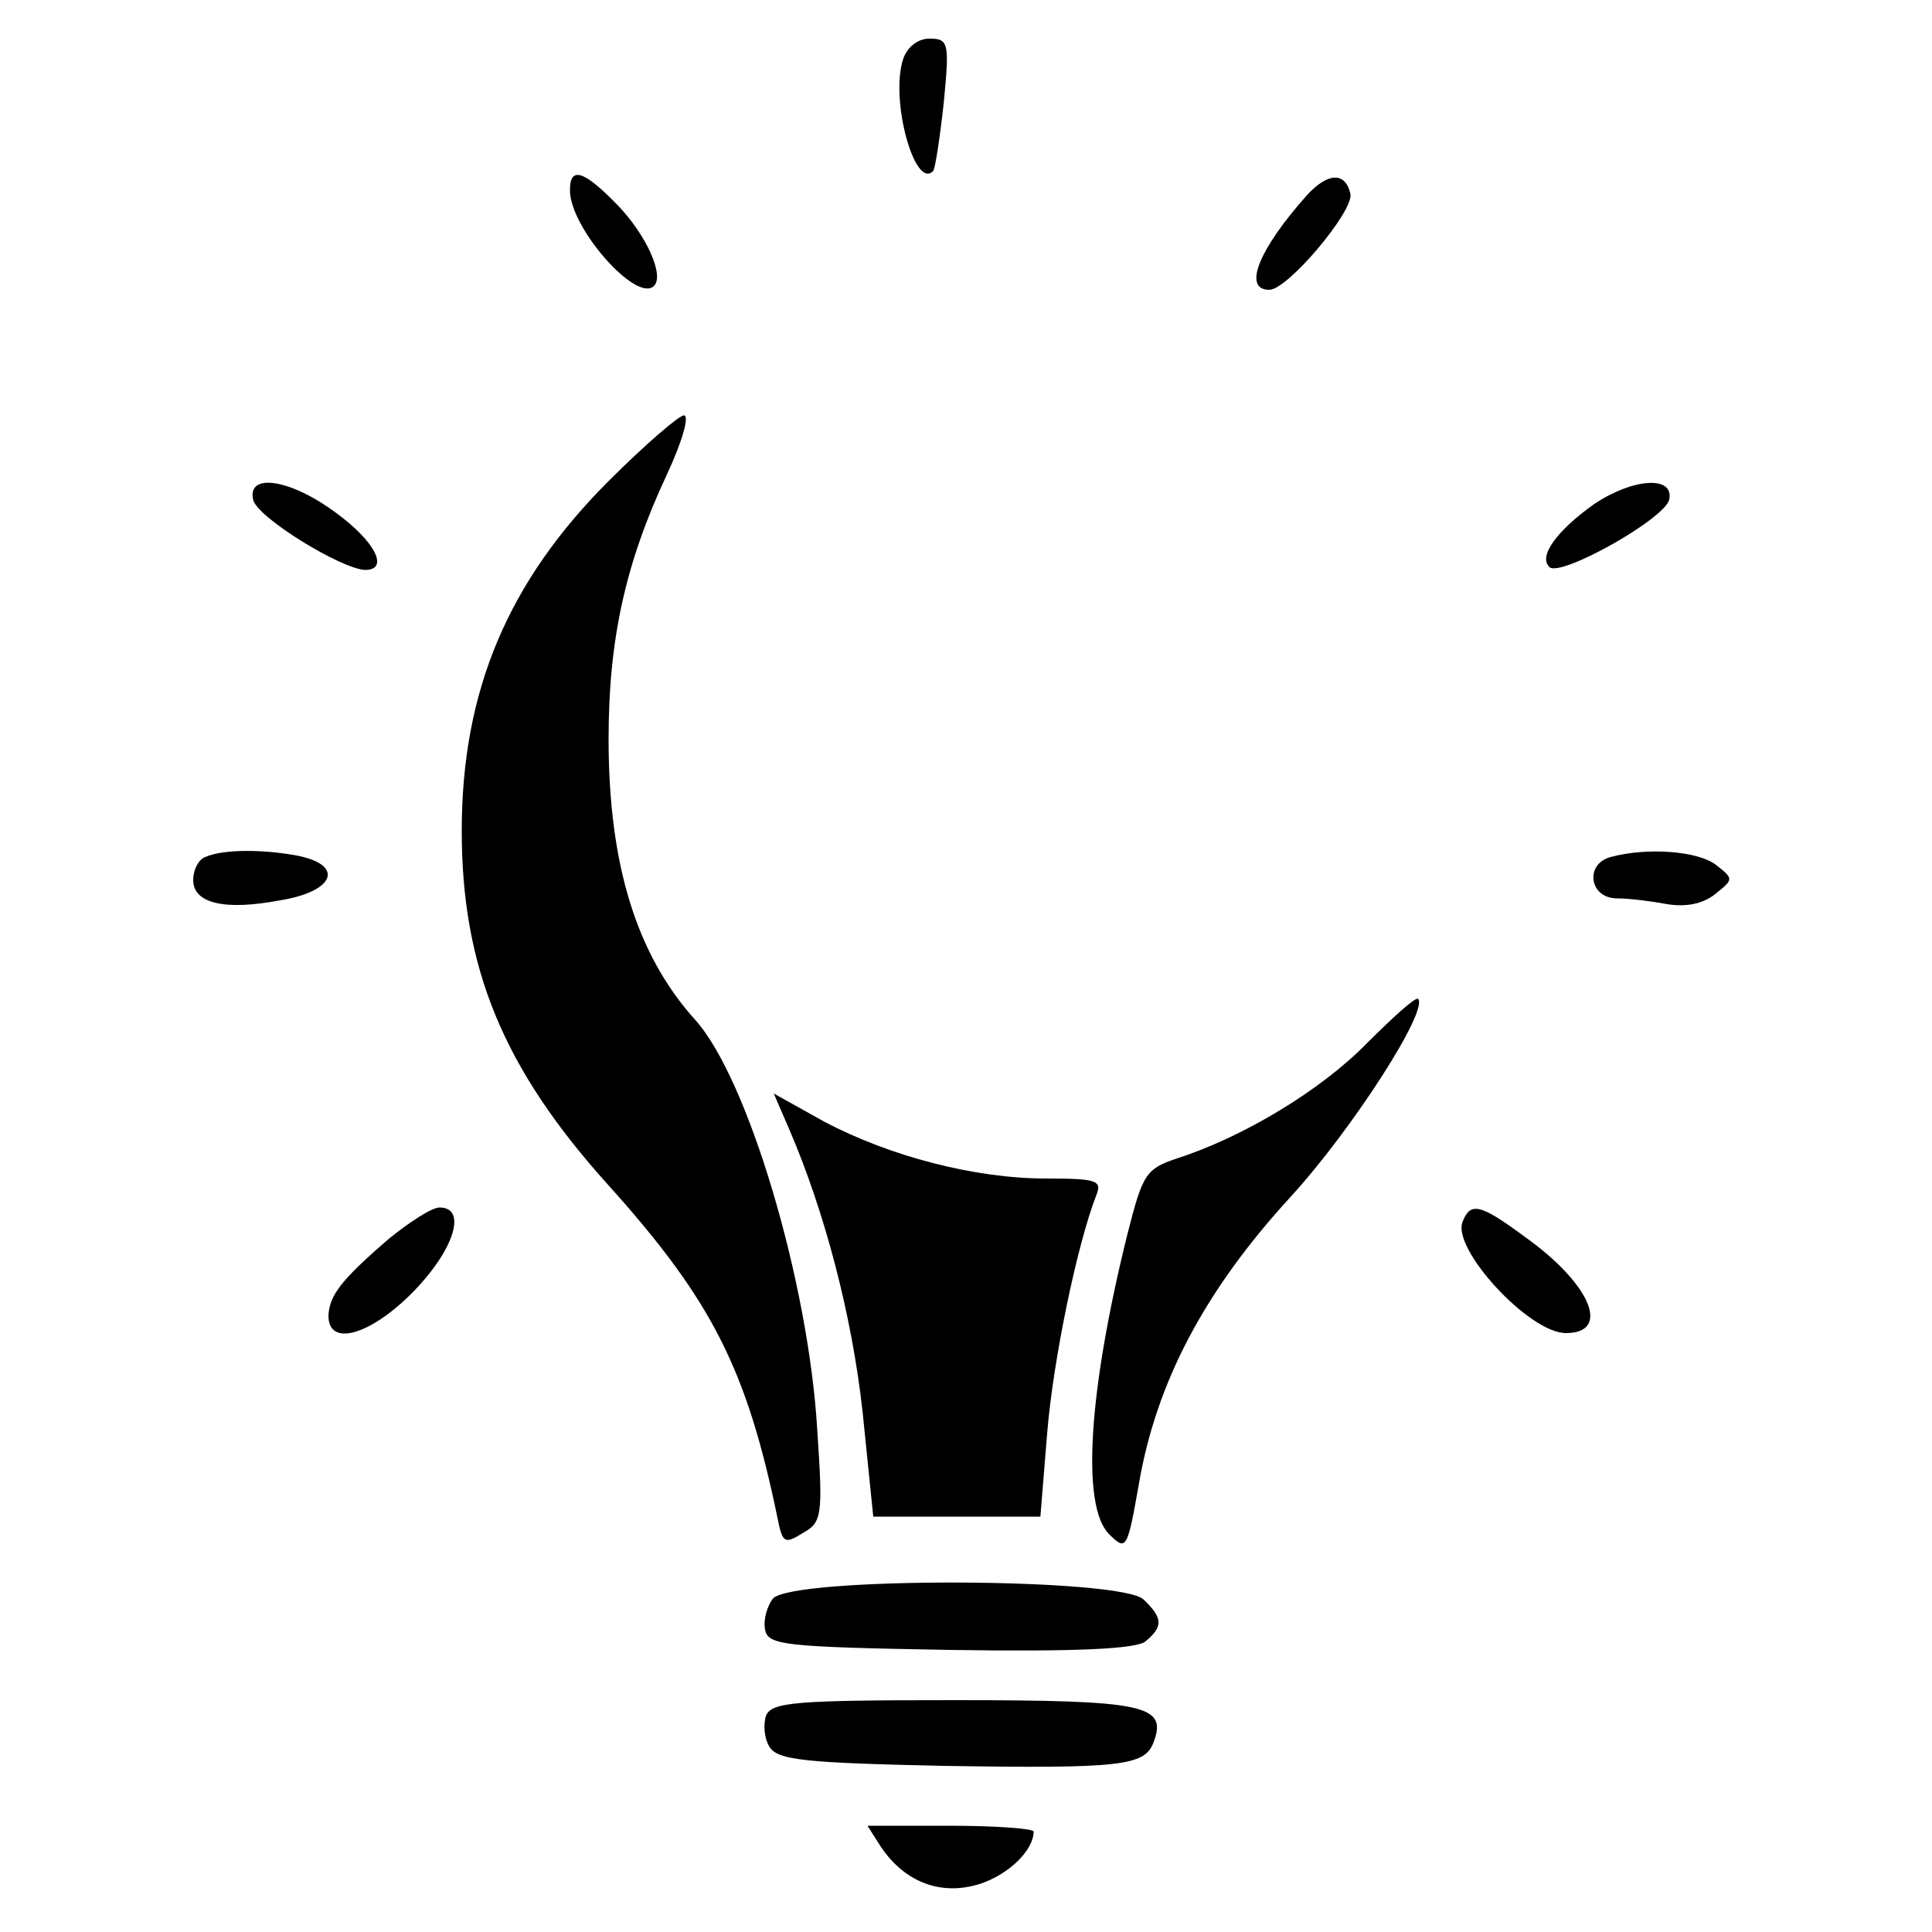
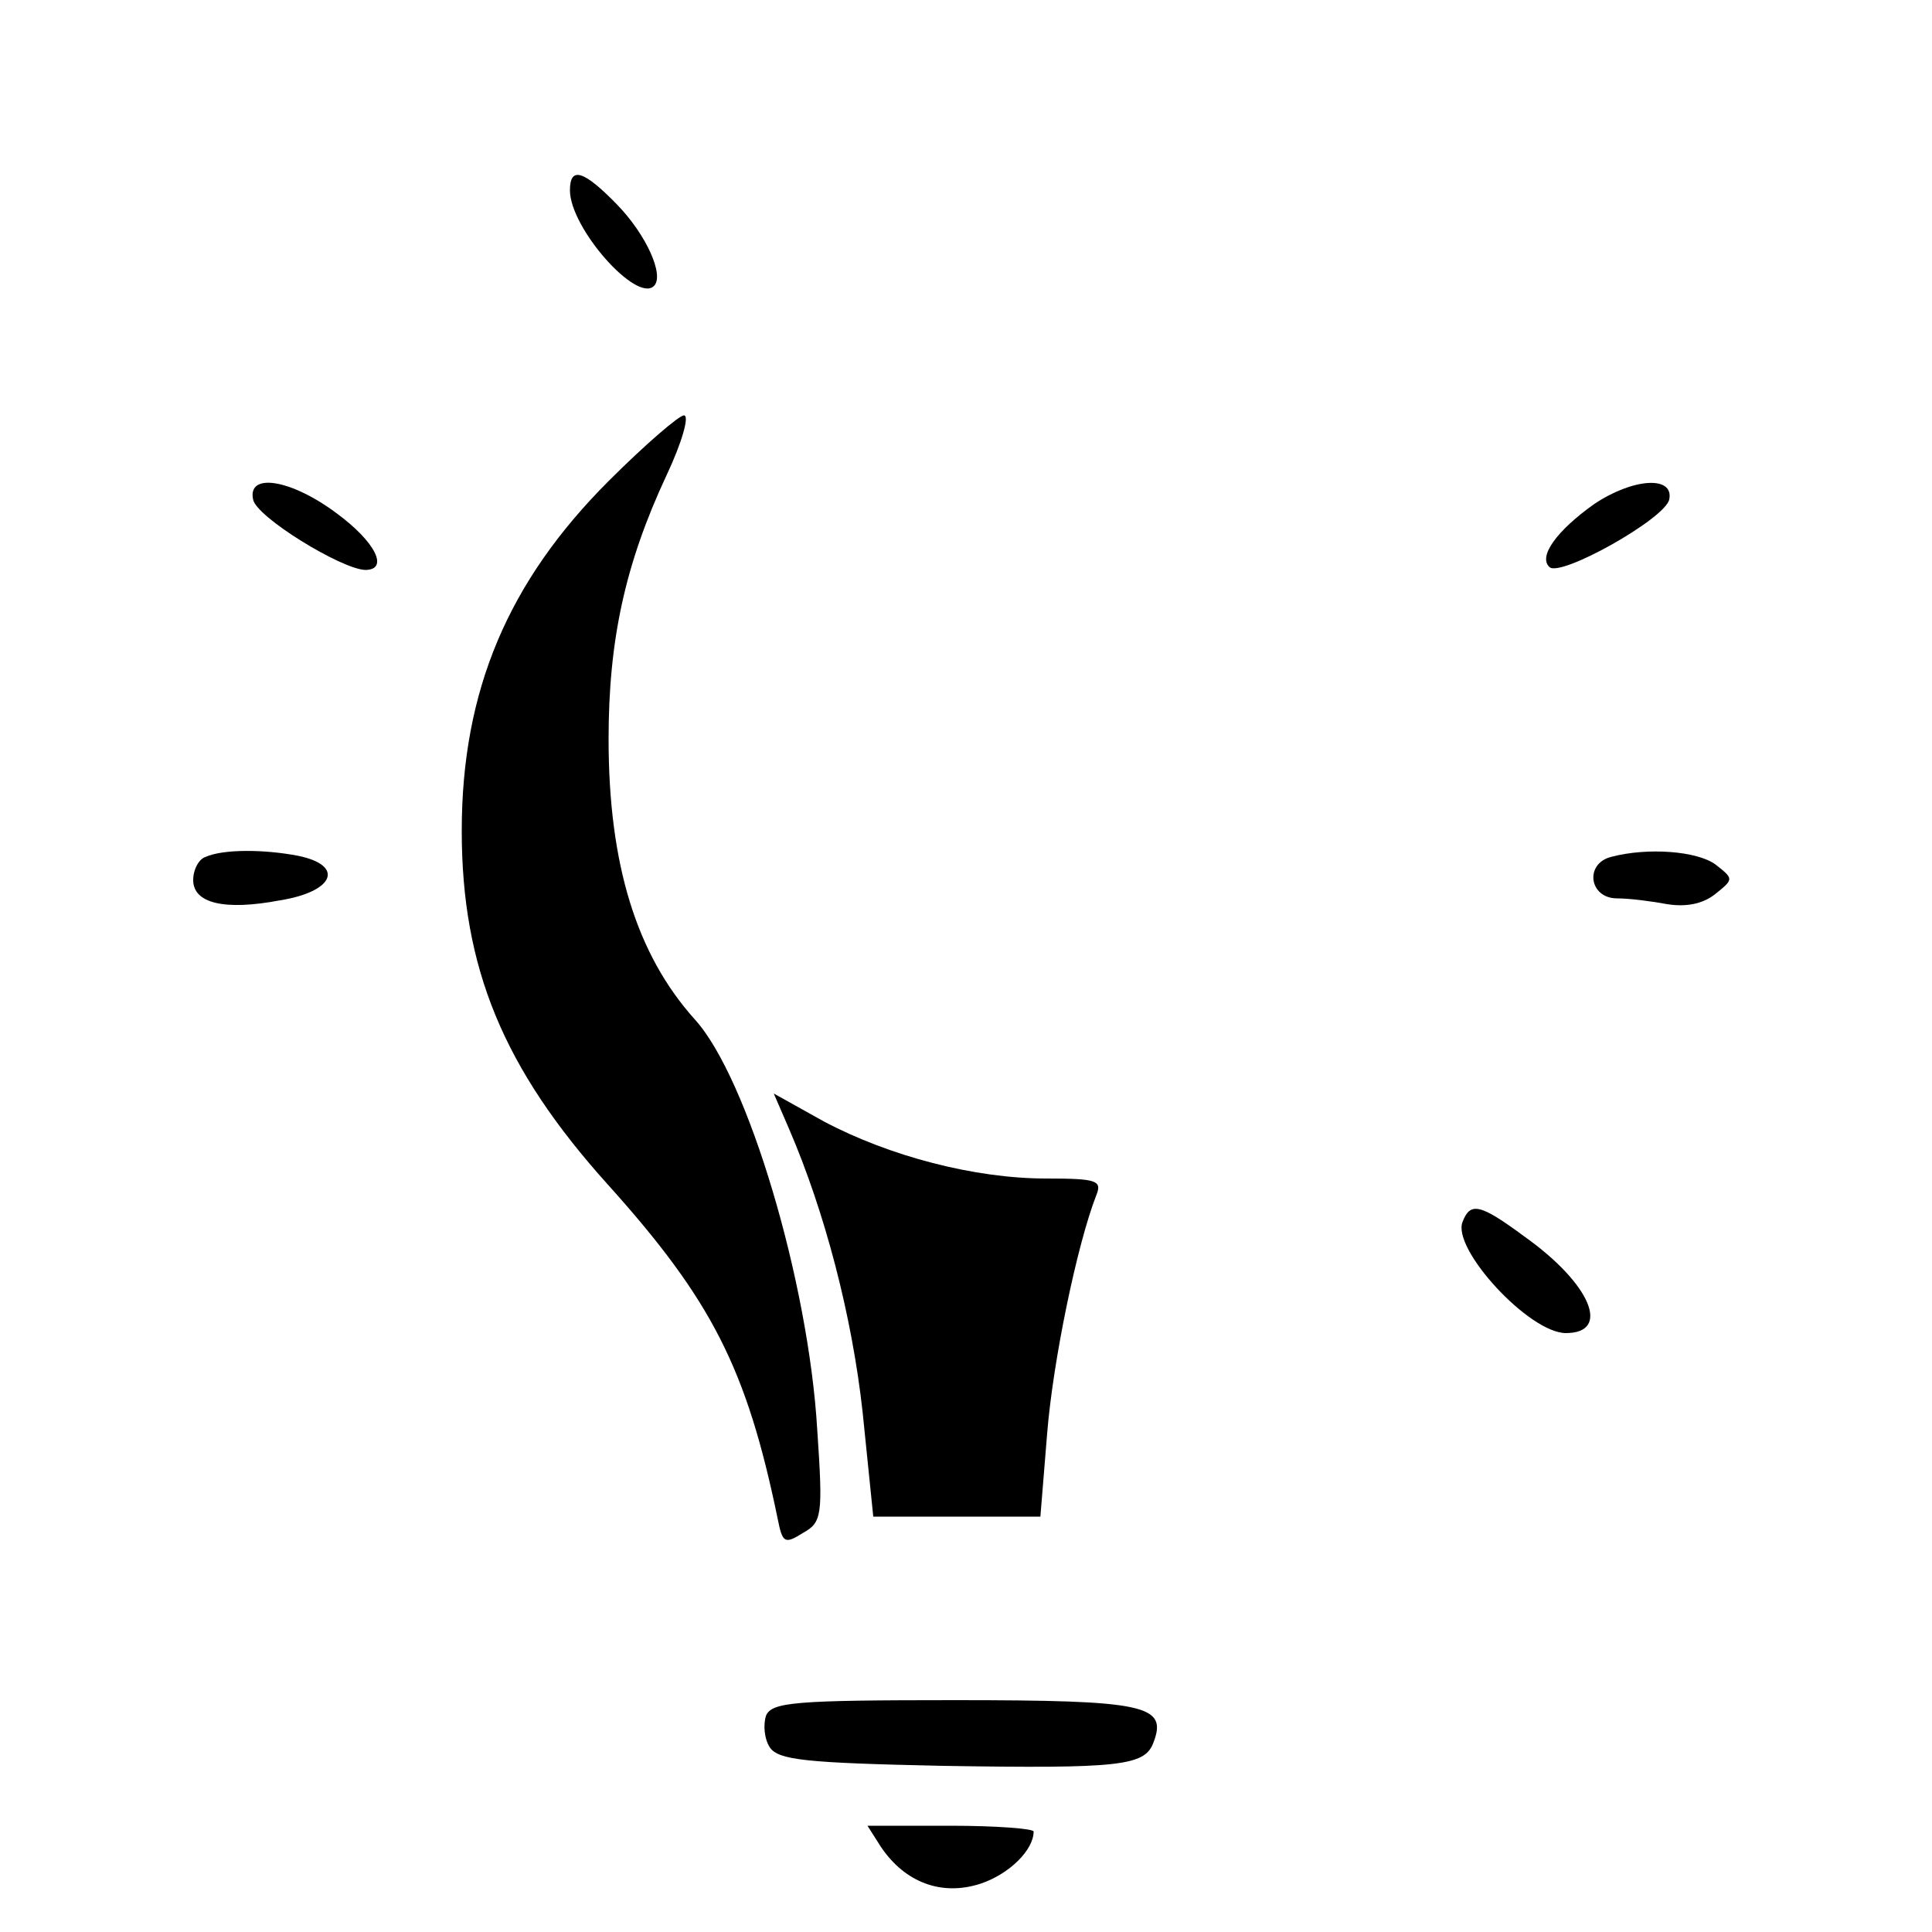
<svg xmlns="http://www.w3.org/2000/svg" version="1.0" width="200pt" height="200pt" viewBox="0 0 200 200" preserveAspectRatio="xMidYMid meet">
  <g transform="translate(0,200) scale(0.1,-0.1)" fill="#000000" stroke="none">
-     <path d="M935 1939 c-14 -42 12 -136 31 -116 2 2 7 34 11 71 6 62 5 66 -15 66 -12 0 -23 -9 -27 -21z" />
    <path d="M590 1803 c0 -39 69 -117 87 -99 11 11 -8 53 -38 84 -35 36 -49 40 -49 15z" />
-     <path d="M1353 1798 c-50 -56 -67 -98 -39 -98 19 0 87 81 84 99 -5 23 -23 23 -45 -1z" />
    <path d="M630 1502 c-104 -104 -152 -217 -152 -362 0 -142 43 -246 151 -366 108 -120 144 -191 176 -346 5 -25 7 -27 26 -15 20 11 21 18 15 107 -9 153 -72 365 -127 425 -60 67 -89 160 -89 290 0 102 17 181 60 273 16 34 24 62 18 62 -5 0 -40 -30 -78 -68z" />
    <path d="M262 1483 c3 -18 91 -72 116 -73 25 0 11 29 -30 59 -47 35 -92 42 -86 14z" />
    <path d="M1650 1478 c-38 -27 -58 -54 -46 -65 11 -11 120 50 124 70 5 25 -38 22 -78 -5z" />
    <path d="M213 1113 c-7 -2 -13 -13 -13 -24 0 -24 32 -32 90 -21 56 9 67 36 19 46 -36 7 -78 7 -96 -1z" />
    <path d="M1668 1113 c-28 -7 -23 -43 6 -43 13 0 36 -3 52 -6 19 -3 36 0 49 10 20 16 20 16 1 31 -19 14 -70 18 -108 8z" />
-     <path d="M1415 920 c-48 -49 -128 -97 -196 -119 -33 -11 -36 -16 -52 -79 -40 -161 -48 -281 -19 -310 18 -18 19 -16 31 52 18 105 68 200 157 297 64 70 143 193 132 205 -3 2 -26 -19 -53 -46z" />
    <path d="M817 831 c37 -86 65 -193 76 -293 l11 -108 87 0 86 0 7 86 c6 75 31 196 51 247 6 15 0 17 -52 17 -74 0 -162 23 -230 59 l-52 29 16 -37z" />
-     <path d="M403 718 c-50 -43 -62 -59 -63 -80 0 -33 44 -20 88 25 42 43 56 87 27 87 -8 0 -31 -15 -52 -32z" />
+     <path d="M403 718 z" />
    <path d="M1514 735 c-11 -28 69 -115 107 -115 47 0 26 51 -43 100 -46 34 -56 36 -64 15z" />
-     <path d="M800 345 c-6 -8 -10 -22 -8 -32 3 -16 19 -18 192 -21 130 -2 193 1 202 9 18 15 18 24 -2 43 -22 23 -365 24 -384 1z" />
    <path d="M793 224 c-3 -9 -2 -24 4 -33 9 -13 37 -16 179 -19 184 -3 209 0 218 24 15 39 -8 44 -206 44 -165 0 -189 -2 -195 -16z" />
    <path d="M912 88 c25 -37 63 -51 103 -38 30 10 55 35 55 54 0 3 -39 6 -86 6 l-86 0 14 -22z" />
  </g>
</svg>